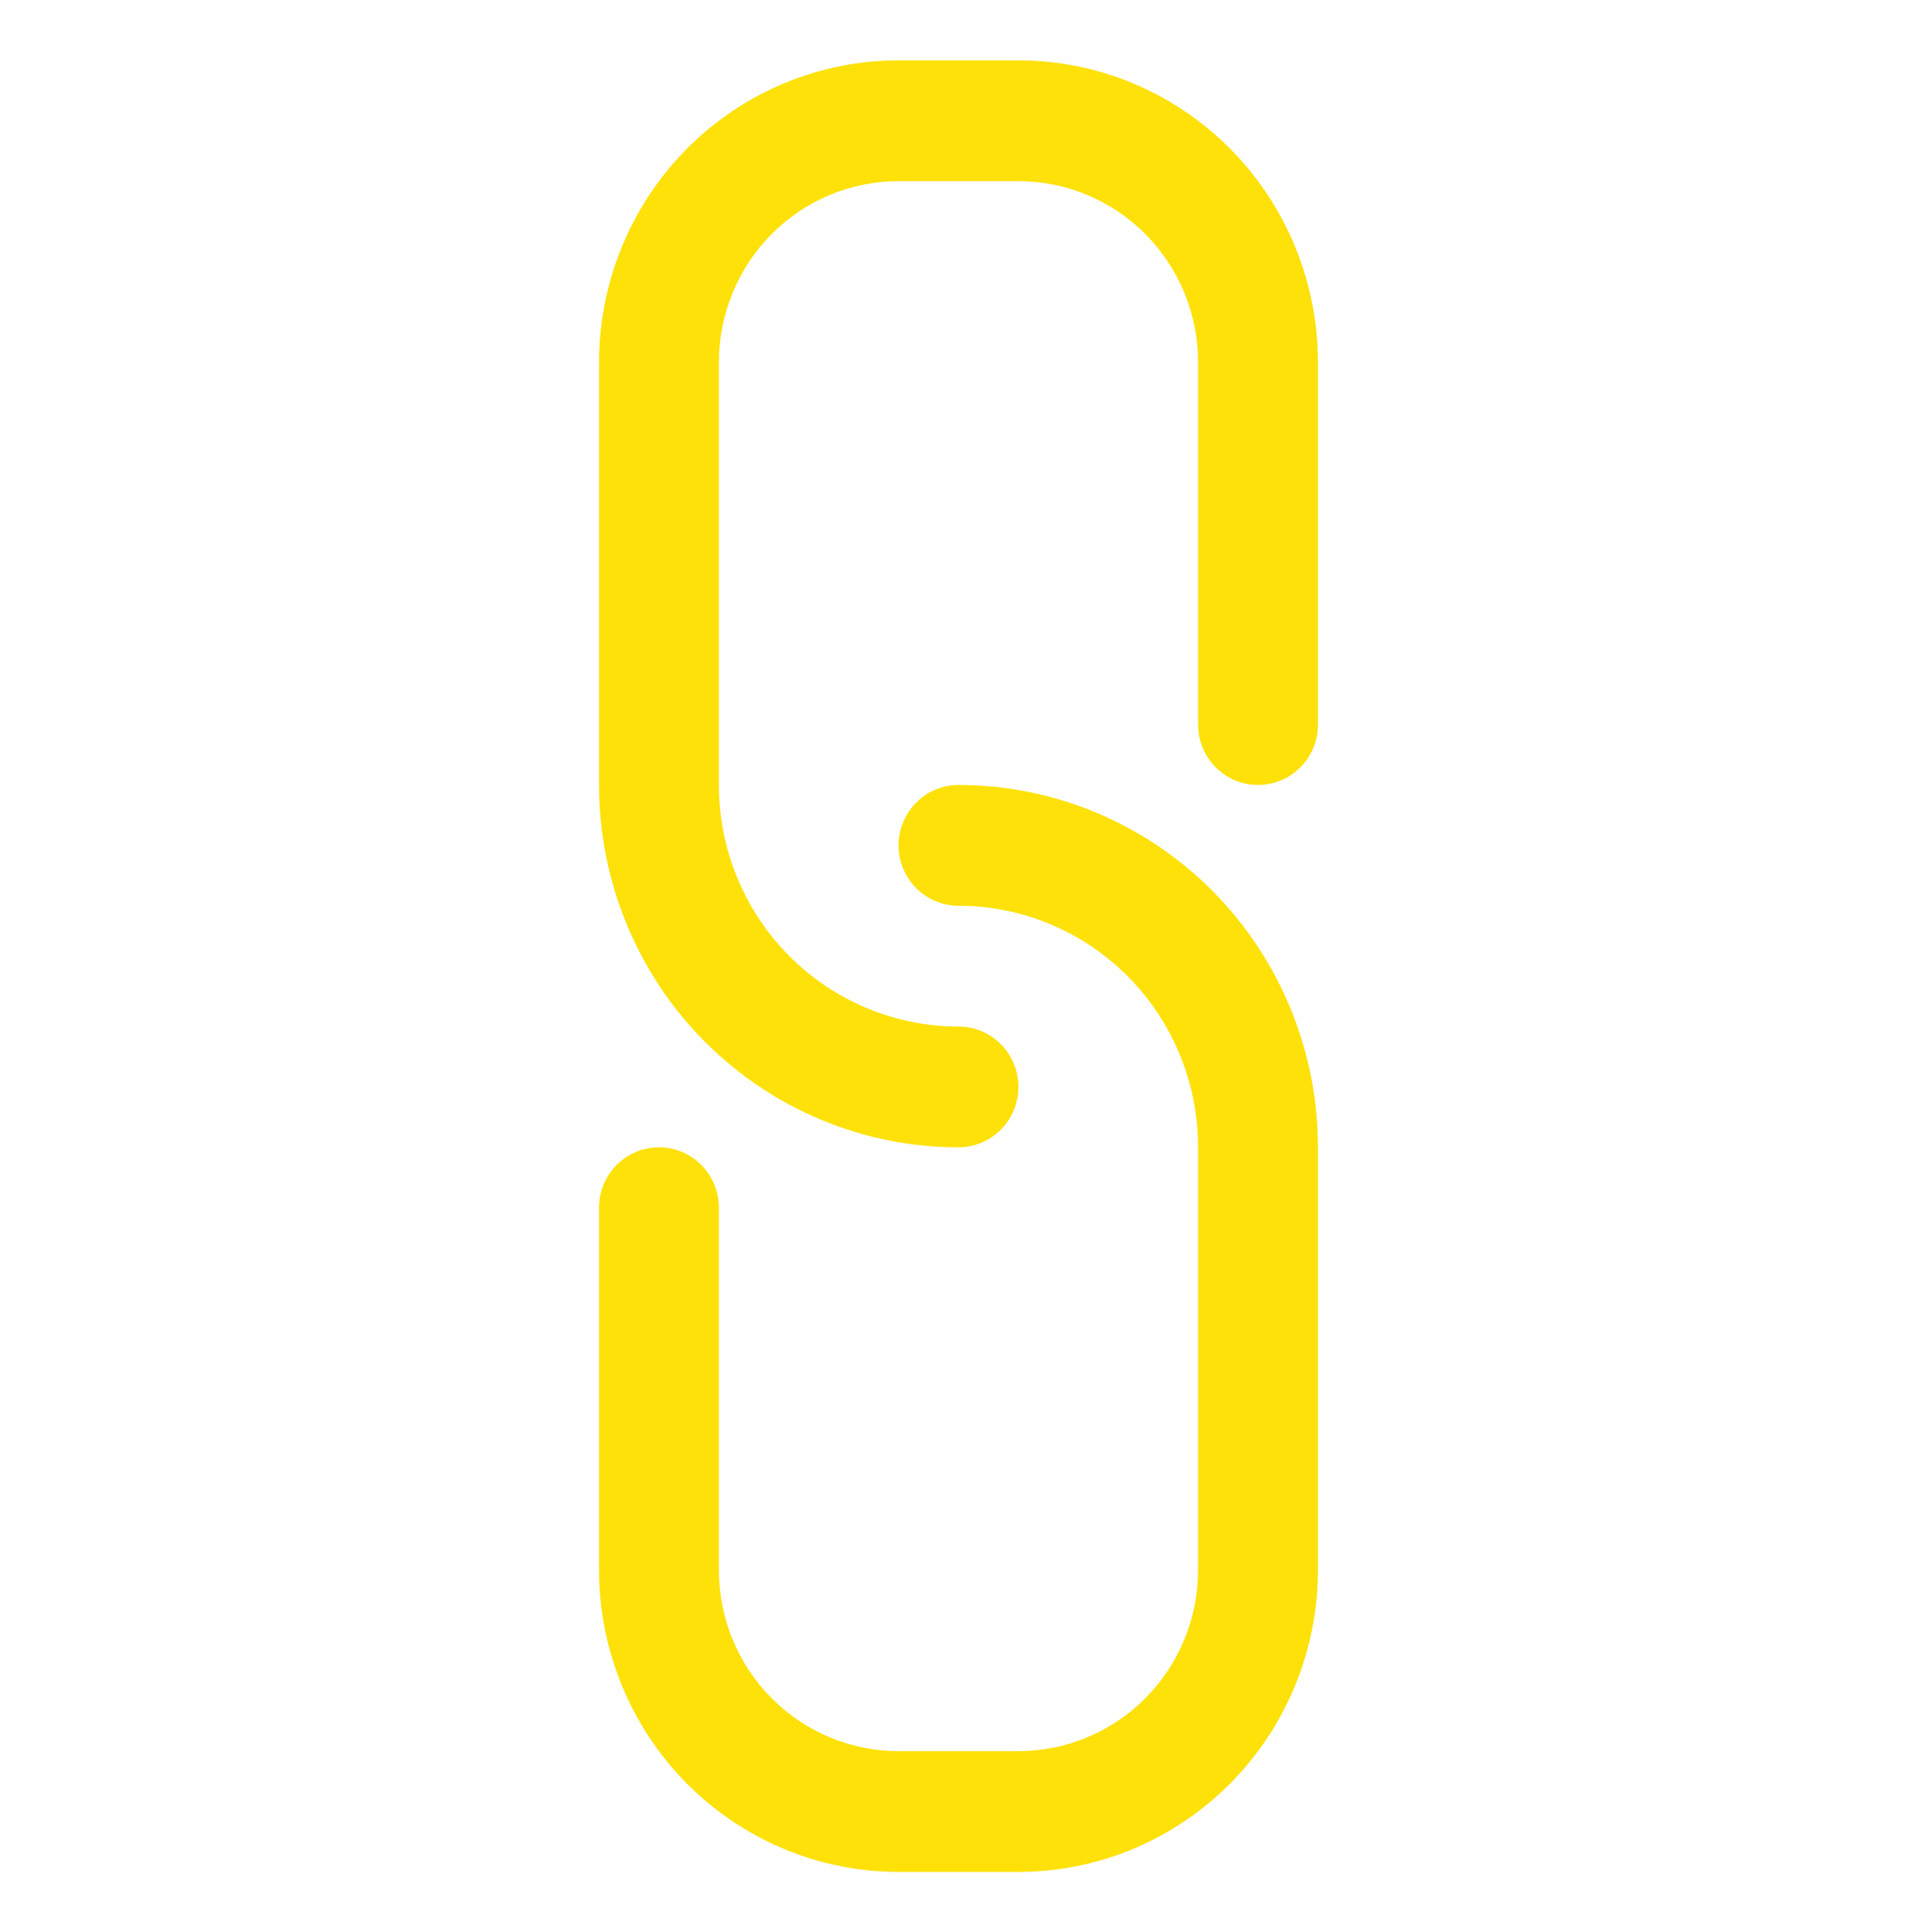
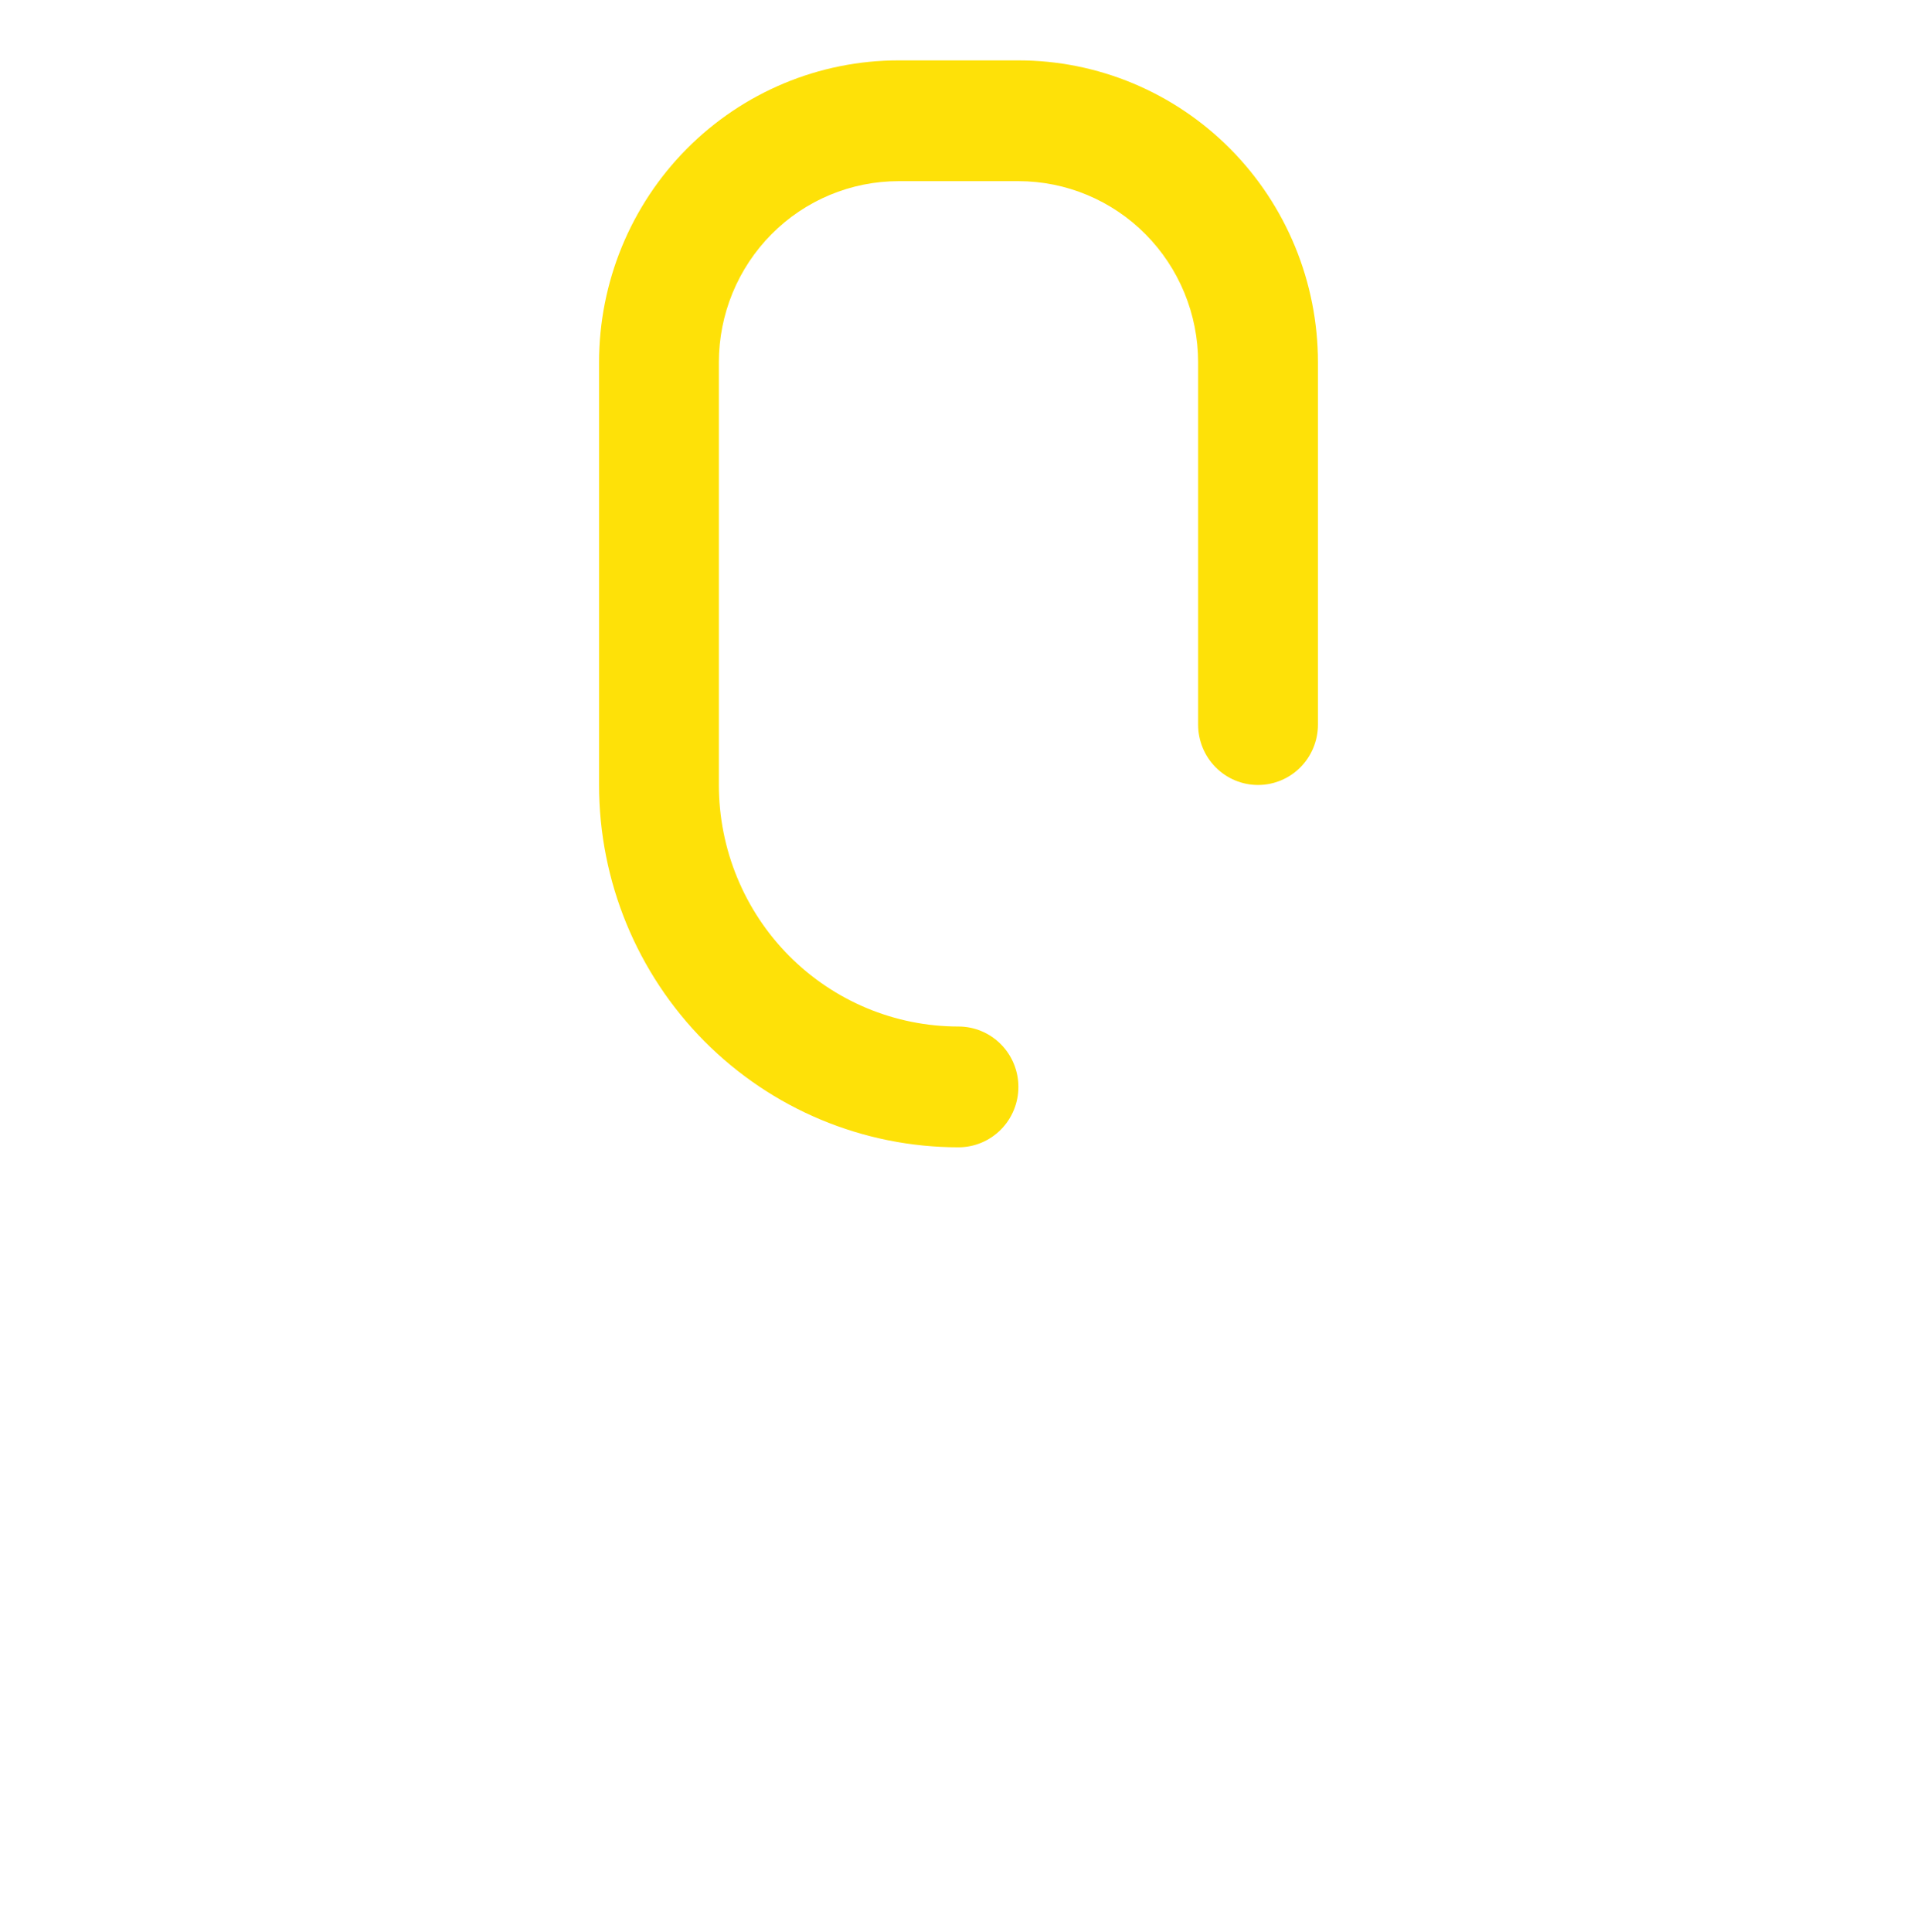
<svg xmlns="http://www.w3.org/2000/svg" width="129" height="130" viewBox="0 0 129 130" fill="none">
-   <path d="M68.531 125.938H60.469C55.123 125.938 49.996 123.797 46.216 119.988C42.436 116.179 40.312 111.012 40.312 105.625V81.25C40.312 80.173 40.737 79.139 41.493 78.377C42.249 77.615 43.275 77.188 44.344 77.188C45.413 77.188 46.438 77.615 47.194 78.377C47.95 79.139 48.375 80.173 48.375 81.25V105.625C48.375 108.857 49.649 111.957 51.917 114.243C54.185 116.528 57.261 117.812 60.469 117.812H68.531C71.739 117.812 74.815 116.528 77.083 114.243C79.351 111.957 80.625 108.857 80.625 105.625V77.188C80.625 72.878 78.926 68.745 75.902 65.697C72.878 62.65 68.777 60.938 64.5 60.938C63.431 60.938 62.406 60.51 61.65 59.748C60.894 58.986 60.469 57.952 60.469 56.875C60.469 55.798 60.894 54.764 61.65 54.002C62.406 53.24 63.431 52.812 64.5 52.812C70.915 52.812 77.067 55.381 81.603 59.952C86.139 64.523 88.688 70.723 88.688 77.188V105.625C88.688 111.012 86.564 116.179 82.784 119.988C79.004 123.797 73.877 125.938 68.531 125.938Z" fill="#FEE108" />
  <path d="M64.5 77.188C58.085 77.188 51.933 74.619 47.397 70.048C42.861 65.477 40.312 59.277 40.312 52.812V24.375C40.312 18.988 42.436 13.821 46.216 10.012C49.996 6.203 55.123 4.062 60.469 4.062H68.531C71.178 4.062 73.799 4.588 76.245 5.609C78.69 6.63 80.912 8.126 82.784 10.012C84.656 11.898 86.14 14.137 87.153 16.602C88.166 19.066 88.688 21.707 88.688 24.375V48.75C88.688 49.827 88.263 50.861 87.507 51.623C86.751 52.385 85.725 52.812 84.656 52.812C83.587 52.812 82.562 52.385 81.806 51.623C81.05 50.861 80.625 49.827 80.625 48.75V24.375C80.625 21.143 79.351 18.043 77.083 15.757C74.815 13.472 71.739 12.188 68.531 12.188H60.469C57.261 12.188 54.185 13.472 51.917 15.757C49.649 18.043 48.375 21.143 48.375 24.375V52.812C48.375 57.122 50.074 61.255 53.098 64.303C56.122 67.35 60.223 69.062 64.5 69.062C65.569 69.062 66.594 69.49 67.35 70.252C68.106 71.014 68.531 72.048 68.531 73.125C68.531 74.202 68.106 75.236 67.35 75.998C66.594 76.76 65.569 77.188 64.5 77.188Z" fill="#FEE108" />
</svg>